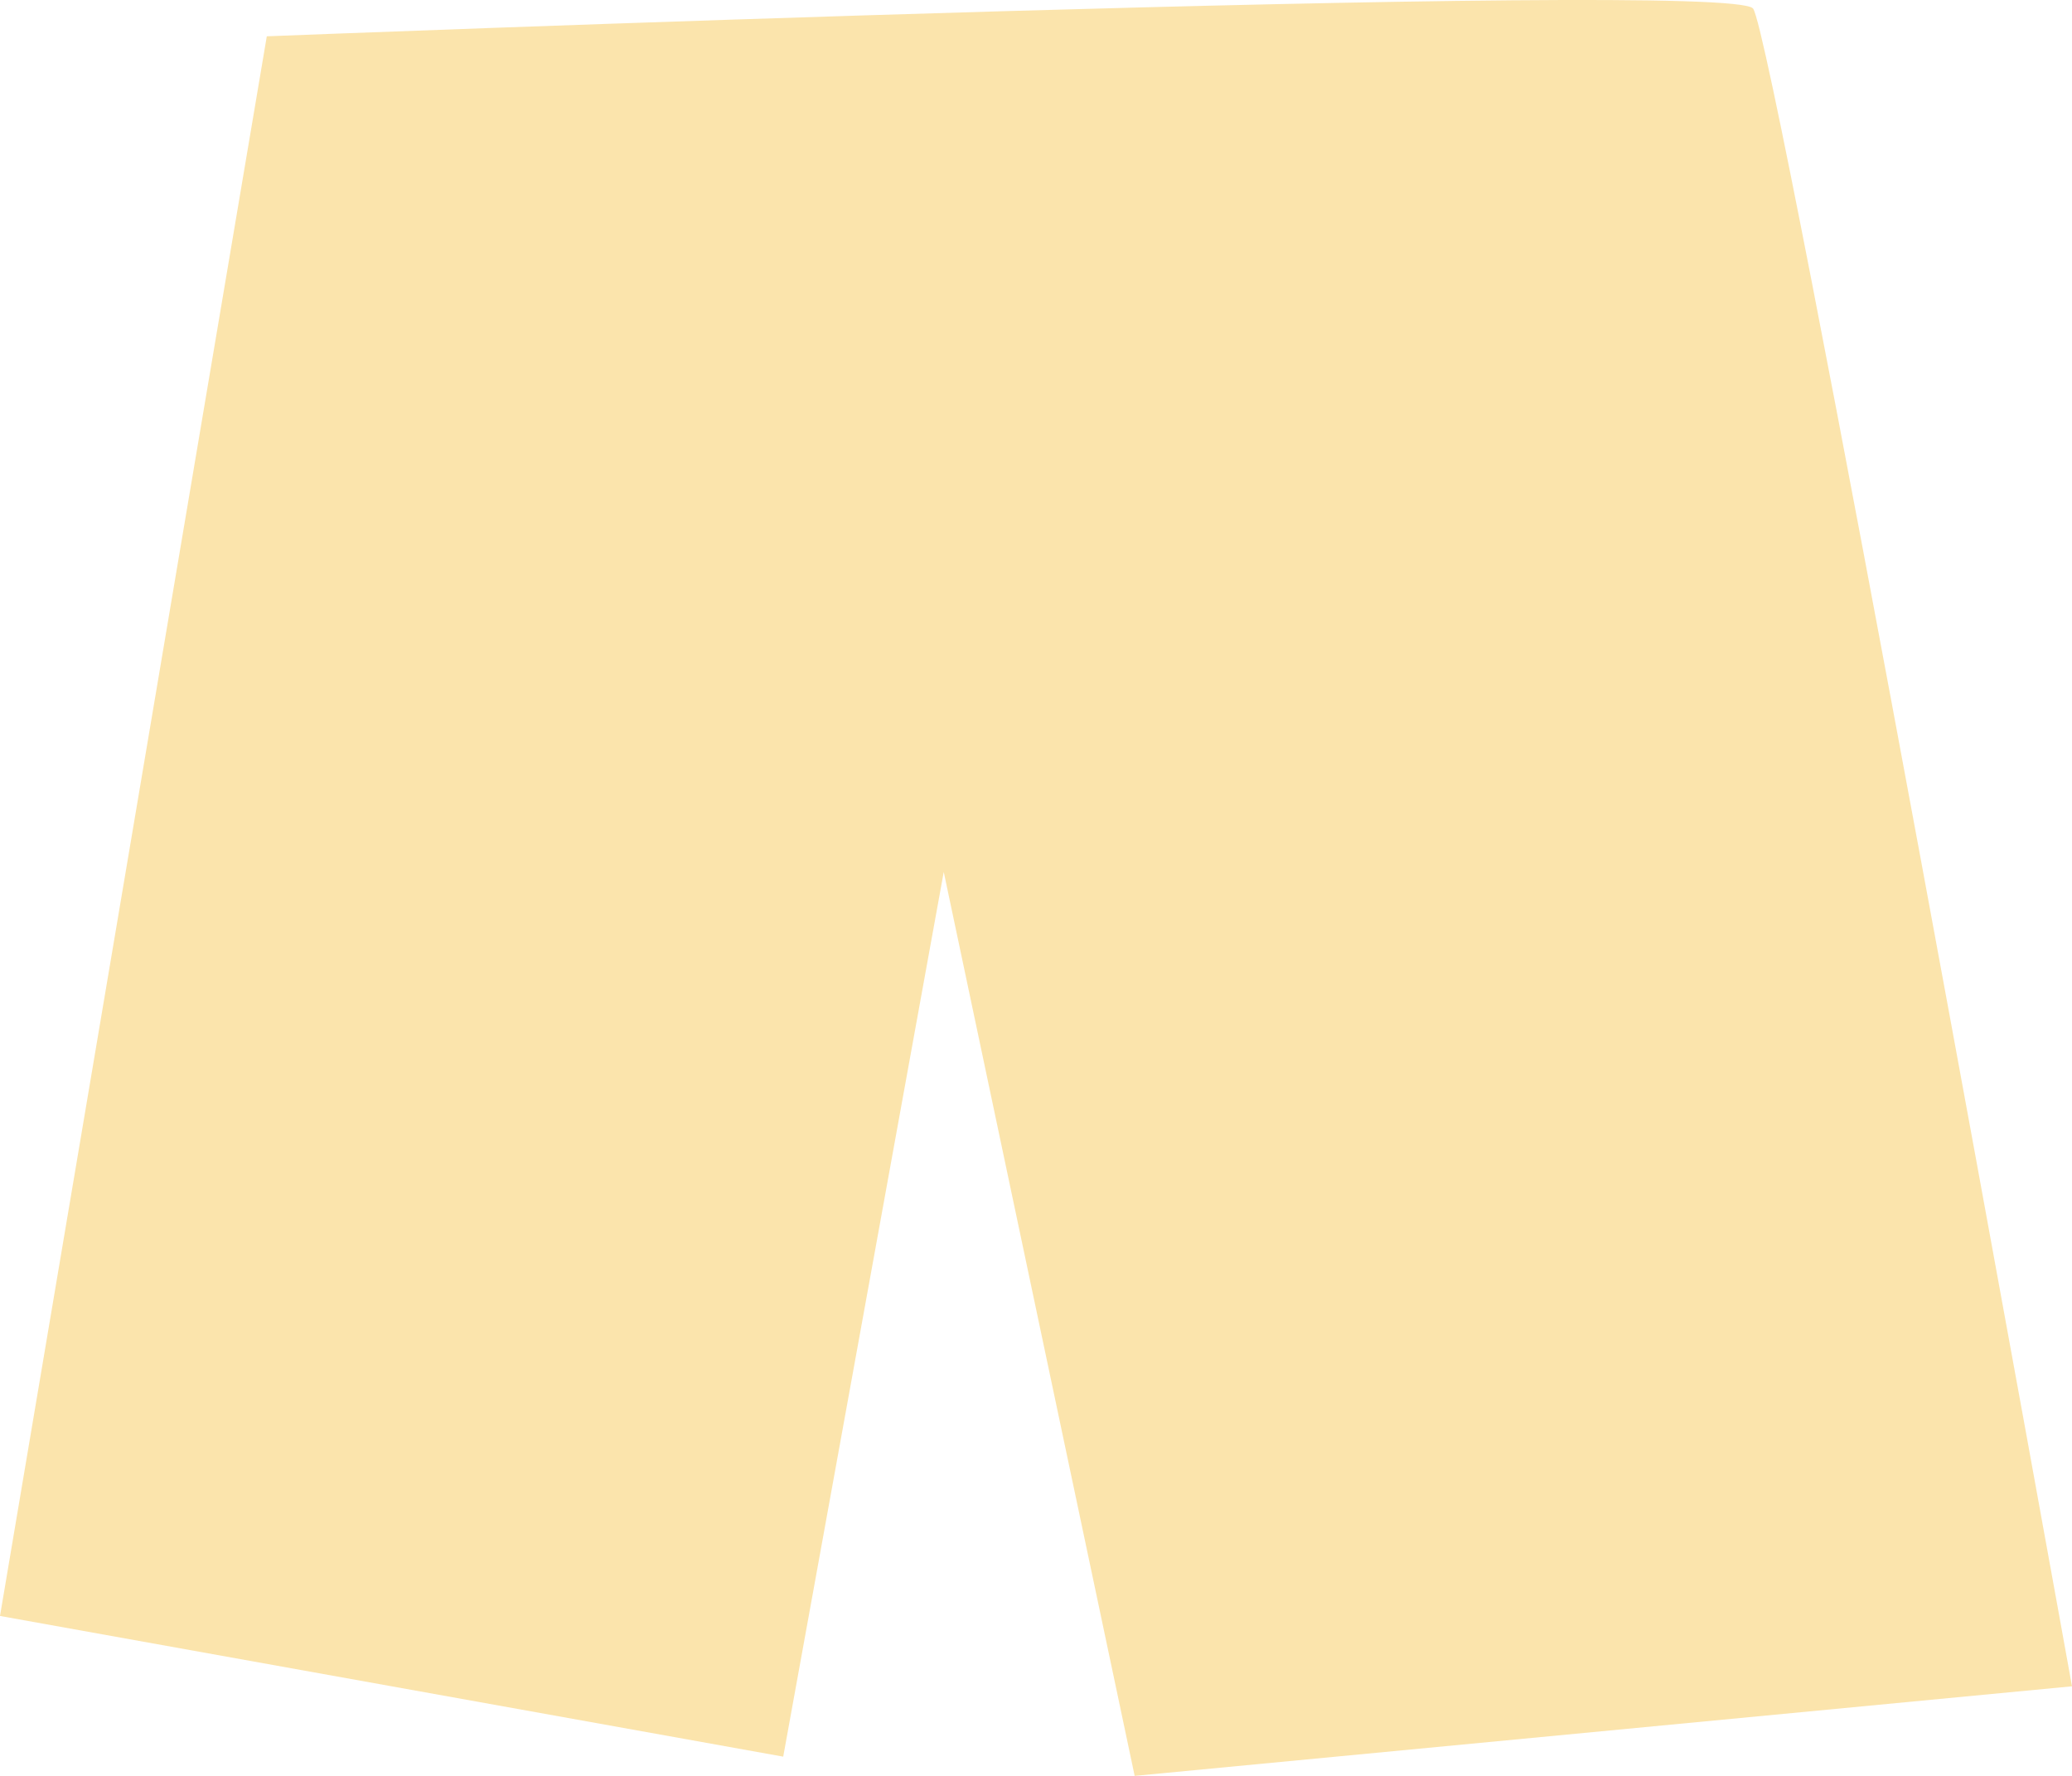
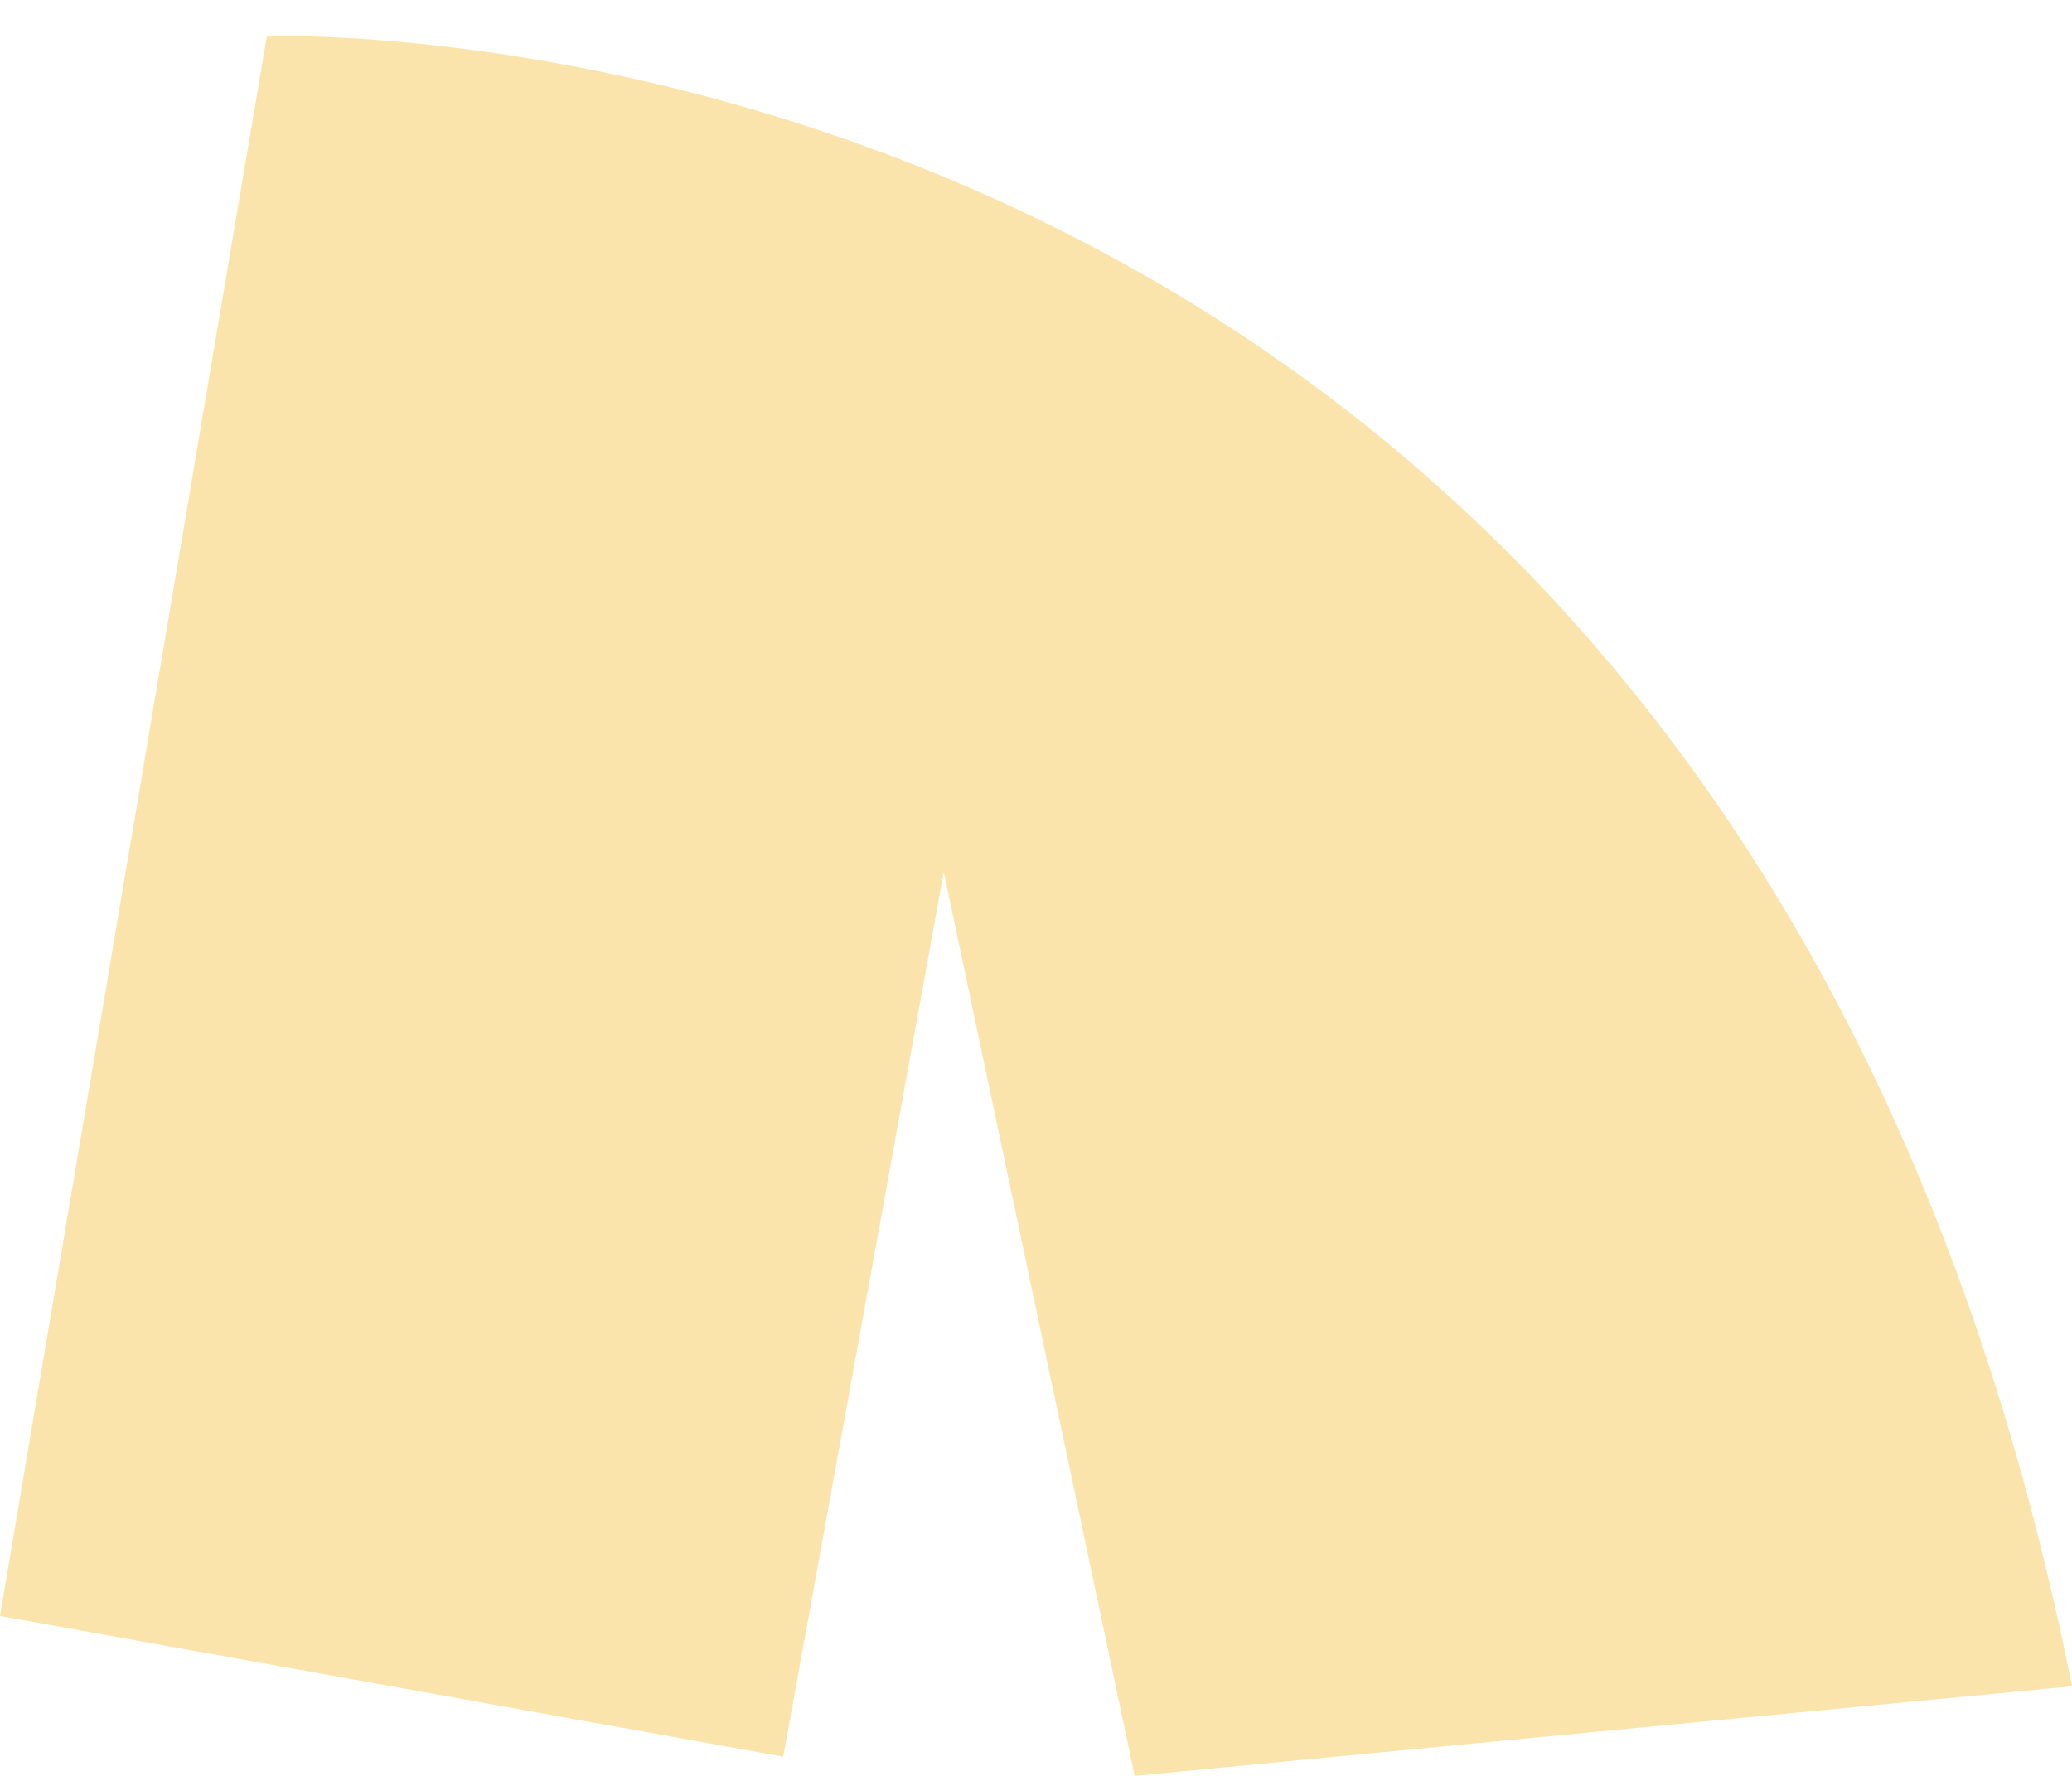
<svg xmlns="http://www.w3.org/2000/svg" width="21" height="18" viewBox="0 0 21 18" fill="none">
-   <path d="M2.704 0.368L0 16.379L7.938 17.805L9.565 8.838L11.5 18L21 17.092C21 17.092 17.987 0.389 17.768 0.087C17.548 -0.216 2.704 0.368 2.704 0.368Z" fill="#FBE4AC" />
+   <path d="M2.704 0.368L0 16.379L7.938 17.805L9.565 8.838L11.5 18L21 17.092C17.548 -0.216 2.704 0.368 2.704 0.368Z" fill="#FBE4AC" />
</svg>